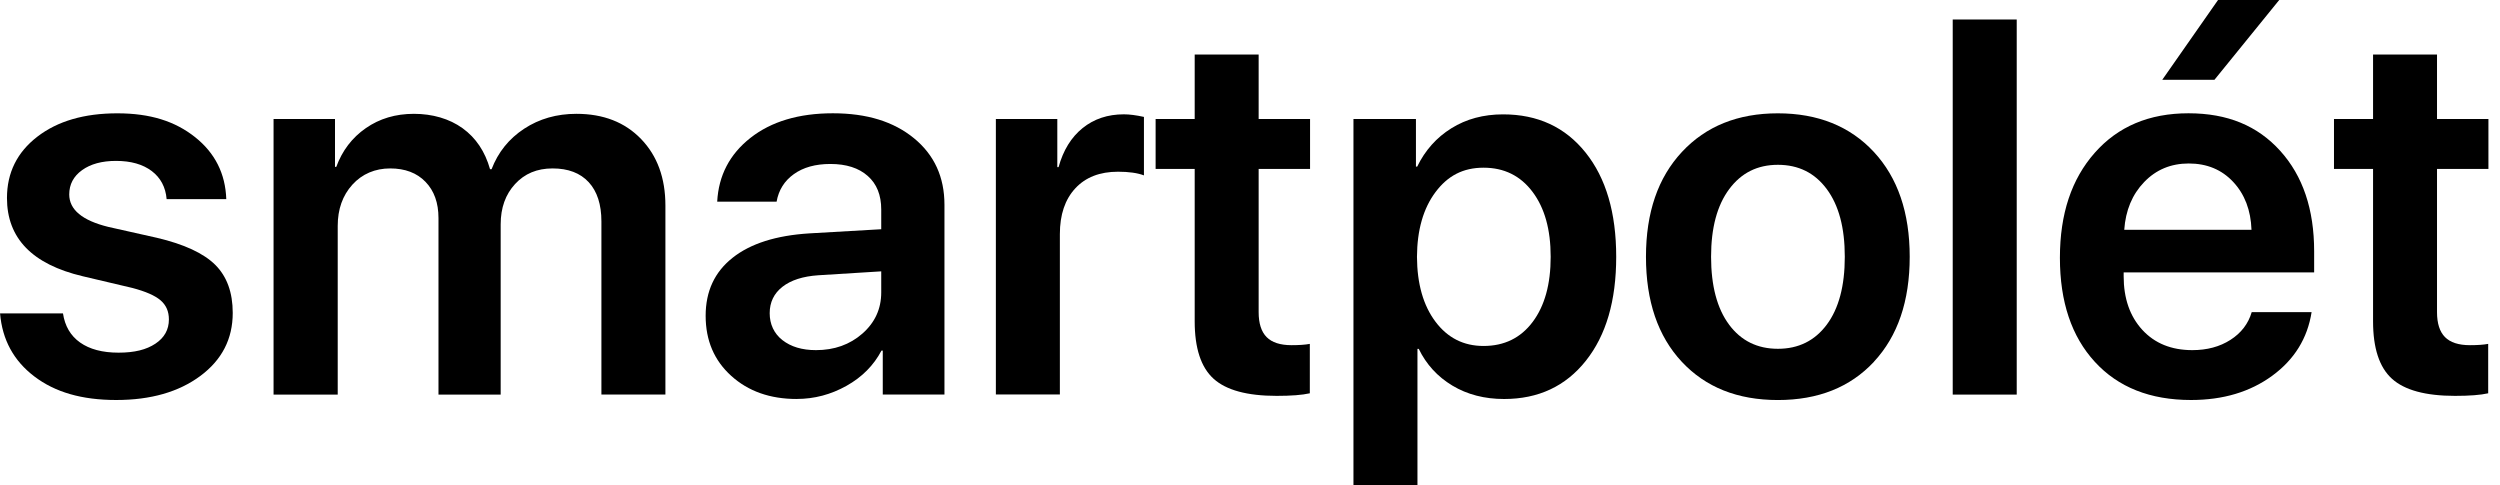
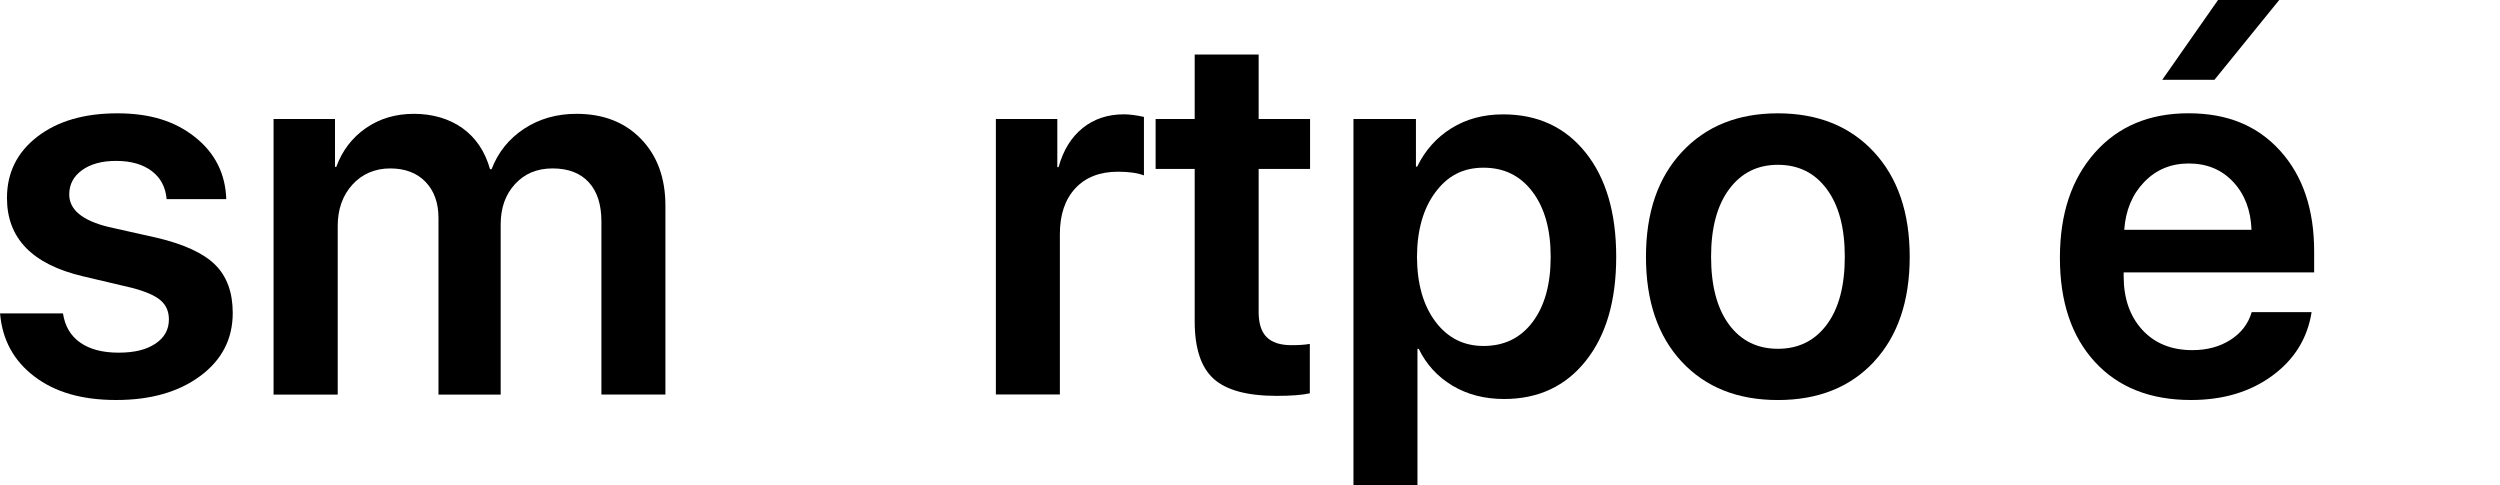
<svg xmlns="http://www.w3.org/2000/svg" width="170" height="33" viewBox="0 0 170 33" fill="none">
  <g clip-path="url(#clip0_3739_10235)">
    <path d="M0.474 13.467C0.474 11.747 1.162 10.356 2.538 9.295C3.914 8.235 5.726 7.706 7.975 7.706C10.224 7.706 11.905 8.246 13.264 9.324C14.62 10.401 15.328 11.807 15.387 13.54H11.331C11.261 12.726 10.923 12.092 10.319 11.631C9.712 11.173 8.904 10.941 7.888 10.941C6.932 10.941 6.163 11.151 5.581 11.569C4.999 11.988 4.708 12.539 4.708 13.221C4.708 14.258 5.595 14.994 7.365 15.429L10.668 16.17C12.52 16.606 13.843 17.22 14.637 18.009C15.429 18.797 15.826 19.889 15.826 21.278C15.826 23.045 15.093 24.473 13.622 25.565C12.154 26.654 10.249 27.2 7.905 27.2C5.561 27.2 3.741 26.668 2.337 25.599C0.932 24.533 0.155 23.105 0.004 21.312H4.283C4.412 22.171 4.798 22.833 5.447 23.291C6.096 23.749 6.965 23.981 8.059 23.981C9.153 23.981 9.955 23.778 10.568 23.37C11.18 22.963 11.485 22.415 11.485 21.719C11.485 21.176 11.295 20.743 10.917 20.421C10.54 20.096 9.899 19.818 9.004 19.581L5.631 18.786C2.191 17.974 0.474 16.201 0.474 13.467Z" fill="black" />
    <path d="M18.602 26.832V8.094H22.78V11.346H22.867C23.275 10.237 23.944 9.361 24.878 8.713C25.809 8.065 26.9 7.74 28.147 7.74C29.395 7.74 30.555 8.068 31.459 8.722C32.362 9.375 32.983 10.302 33.322 11.504H33.428C33.87 10.351 34.608 9.434 35.64 8.755C36.672 8.077 37.858 7.74 39.198 7.74C41.027 7.74 42.493 8.311 43.595 9.454C44.697 10.597 45.248 12.107 45.248 13.979V26.829H40.896V15.059C40.896 13.905 40.608 13.014 40.032 12.389C39.455 11.764 38.636 11.453 37.576 11.453C36.516 11.453 35.677 11.807 35.025 12.514C34.373 13.221 34.046 14.134 34.046 15.254V26.832H29.817V14.83C29.817 13.792 29.523 12.972 28.933 12.364C28.346 11.756 27.543 11.453 26.531 11.453C25.518 11.453 24.626 11.821 23.96 12.559C23.295 13.294 22.965 14.23 22.965 15.362V26.832H18.613H18.602Z" fill="black" />
-     <path d="M54.174 27.131C52.367 27.131 50.885 26.608 49.724 25.559C48.563 24.51 47.984 23.15 47.984 21.476C47.984 19.801 48.594 18.5 49.811 17.533C51.027 16.566 52.767 16.012 55.03 15.87L59.924 15.588V14.244C59.924 13.266 59.62 12.505 59.007 11.965C58.395 11.422 57.547 11.15 56.465 11.15C55.452 11.15 54.624 11.38 53.981 11.841C53.34 12.299 52.949 12.924 52.809 13.713H48.77C48.863 11.934 49.618 10.486 51.033 9.374C52.448 8.263 54.317 7.703 56.635 7.703C58.954 7.703 60.769 8.269 62.151 9.4C63.532 10.531 64.223 12.039 64.223 13.925V26.826H60.028V23.84H59.941C59.415 24.841 58.624 25.641 57.564 26.235C56.504 26.829 55.374 27.129 54.174 27.129V27.131ZM55.486 23.809C56.733 23.809 57.785 23.435 58.641 22.686C59.496 21.936 59.924 21.003 59.924 19.883V18.452L55.642 18.718C54.593 18.789 53.78 19.052 53.203 19.504C52.627 19.957 52.339 20.556 52.339 21.297C52.339 22.038 52.627 22.675 53.203 23.127C53.78 23.579 54.54 23.809 55.486 23.809Z" fill="black" />
    <path d="M67.719 26.832V8.094H71.897V11.363H71.984C72.297 10.221 72.843 9.335 73.617 8.71C74.392 8.085 75.326 7.774 76.423 7.774C76.809 7.774 77.262 7.834 77.788 7.95V11.926C77.357 11.762 76.767 11.677 76.023 11.677C74.787 11.677 73.819 12.053 73.12 12.808C72.42 13.563 72.071 14.598 72.071 15.919V26.824H67.719V26.832Z" fill="black" />
    <path d="M81.236 3.71H85.588V8.093H89.084V11.487H85.588V21.227C85.588 21.993 85.77 22.559 86.131 22.923C86.492 23.288 87.057 23.472 87.826 23.472C88.338 23.472 88.752 23.444 89.068 23.384V26.744C88.542 26.863 87.792 26.919 86.813 26.919C84.808 26.919 83.379 26.529 82.523 25.754C81.667 24.979 81.239 23.676 81.239 21.849V11.487H78.582V8.093H81.239V3.71H81.236Z" fill="black" />
    <path d="M102.21 7.777C104.565 7.777 106.434 8.643 107.821 10.376C109.208 12.107 109.902 14.471 109.902 17.463C109.902 20.455 109.214 22.802 107.838 24.533C106.462 26.264 104.61 27.132 102.277 27.132C100.949 27.132 99.777 26.83 98.764 26.222C97.752 25.614 96.989 24.782 96.474 23.722H96.387V33H92.035V8.094H96.284V11.329H96.37C96.907 10.221 97.682 9.353 98.695 8.722C99.707 8.091 100.879 7.777 102.207 7.777H102.21ZM100.882 23.526C102.291 23.526 103.405 22.981 104.221 21.892C105.038 20.803 105.446 19.327 105.446 17.463C105.446 15.6 105.035 14.14 104.213 13.046C103.391 11.951 102.28 11.403 100.882 11.403C99.483 11.403 98.44 11.957 97.612 13.066C96.784 14.174 96.365 15.639 96.354 17.466C96.365 19.304 96.784 20.775 97.612 21.875C98.44 22.978 99.528 23.526 100.882 23.526Z" fill="black" />
    <path d="M127.435 24.595C125.815 26.334 123.636 27.202 120.895 27.202C118.154 27.202 115.978 26.334 114.356 24.595C112.737 22.856 111.926 20.48 111.926 17.463C111.926 14.445 112.742 12.081 114.373 10.33C116.004 8.58 118.177 7.706 120.893 7.706C123.608 7.706 125.796 8.58 127.421 10.33C129.046 12.081 129.86 14.457 129.86 17.463C129.86 20.469 129.048 22.856 127.429 24.595H127.435ZM117.576 22.075C118.392 23.172 119.5 23.718 120.898 23.718C122.297 23.718 123.404 23.17 124.221 22.075C125.038 20.978 125.446 19.442 125.446 17.463C125.446 15.483 125.038 13.962 124.221 12.859C123.404 11.756 122.297 11.207 120.898 11.207C119.5 11.207 118.406 11.759 117.587 12.859C116.764 13.962 116.353 15.494 116.353 17.463C116.353 19.431 116.762 20.981 117.578 22.075H117.576Z" fill="black" />
-     <path d="M132.785 26.832V1.326H137.137V26.832H132.785Z" fill="black" />
    <path d="M153.116 21.227H157.188C156.909 23.006 156.017 24.448 154.515 25.548C153.01 26.651 151.17 27.2 148.991 27.2C146.216 27.2 144.037 26.337 142.452 24.609C140.866 22.884 140.074 20.523 140.074 17.531C140.074 14.539 140.863 12.18 142.443 10.39C144.023 8.6 146.146 7.703 148.815 7.703C151.483 7.703 153.516 8.555 155.054 10.257C156.593 11.96 157.362 14.236 157.362 17.09V18.521H144.409V18.786C144.409 20.294 144.832 21.507 145.676 22.429C146.521 23.348 147.654 23.809 149.077 23.809C150.079 23.809 150.946 23.577 151.673 23.11C152.4 22.644 152.881 22.019 153.116 21.227ZM148.834 11.117C147.623 11.117 146.611 11.538 145.802 12.381C144.991 13.224 144.541 14.304 144.449 15.625H153.102C153.055 14.293 152.641 13.21 151.86 12.373C151.08 11.535 150.07 11.117 148.837 11.117H148.834ZM150.582 5.427H147.033L150.826 0H154.987L150.582 5.427Z" fill="black" />
-     <path d="M161.365 3.71H165.717V8.093H169.213V11.487H165.717V21.227C165.717 21.993 165.899 22.559 166.26 22.923C166.621 23.288 167.186 23.472 167.955 23.472C168.467 23.472 168.88 23.444 169.197 23.384V26.744C168.671 26.863 167.921 26.919 166.942 26.919C164.937 26.919 163.508 26.529 162.652 25.754C161.796 24.979 161.368 23.676 161.368 21.849V11.487H158.711V8.093H161.368V3.71H161.365Z" fill="black" />
  </g>
  <defs>
    <clipPath id="clip0_3739_10235">
      <rect width="169.213" height="33" fill="white" />
    </clipPath>
  </defs>
</svg>